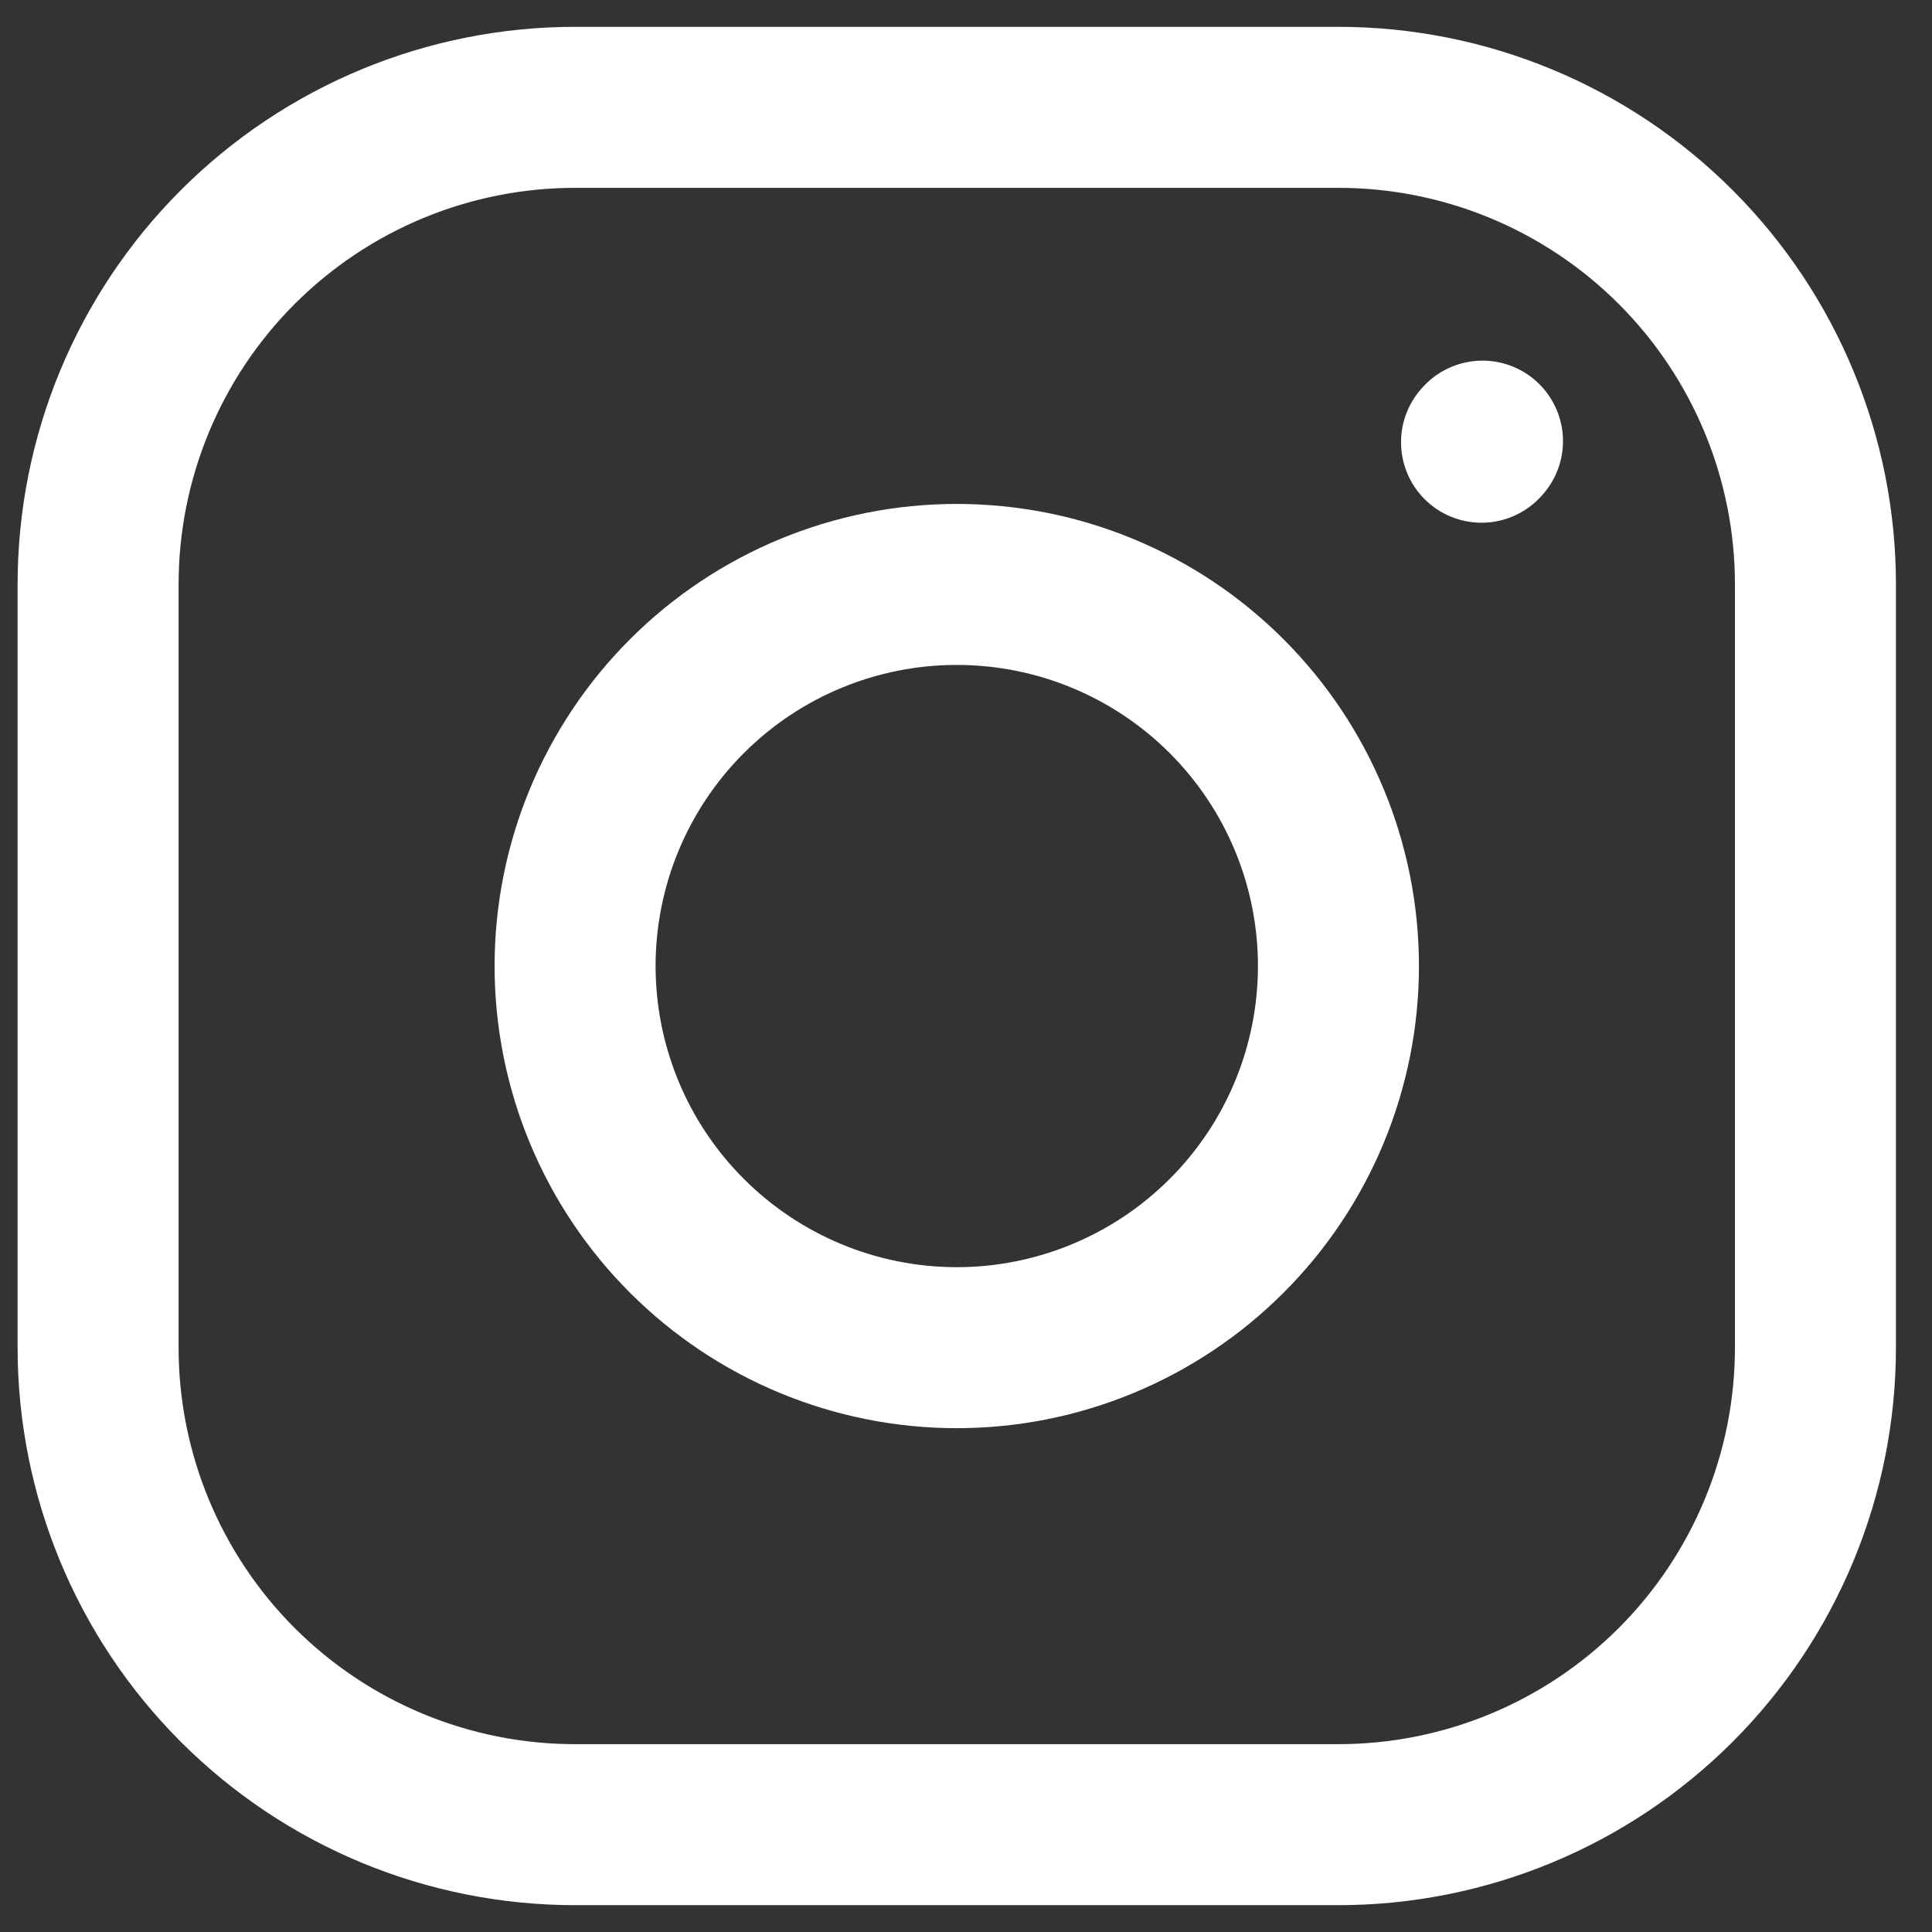
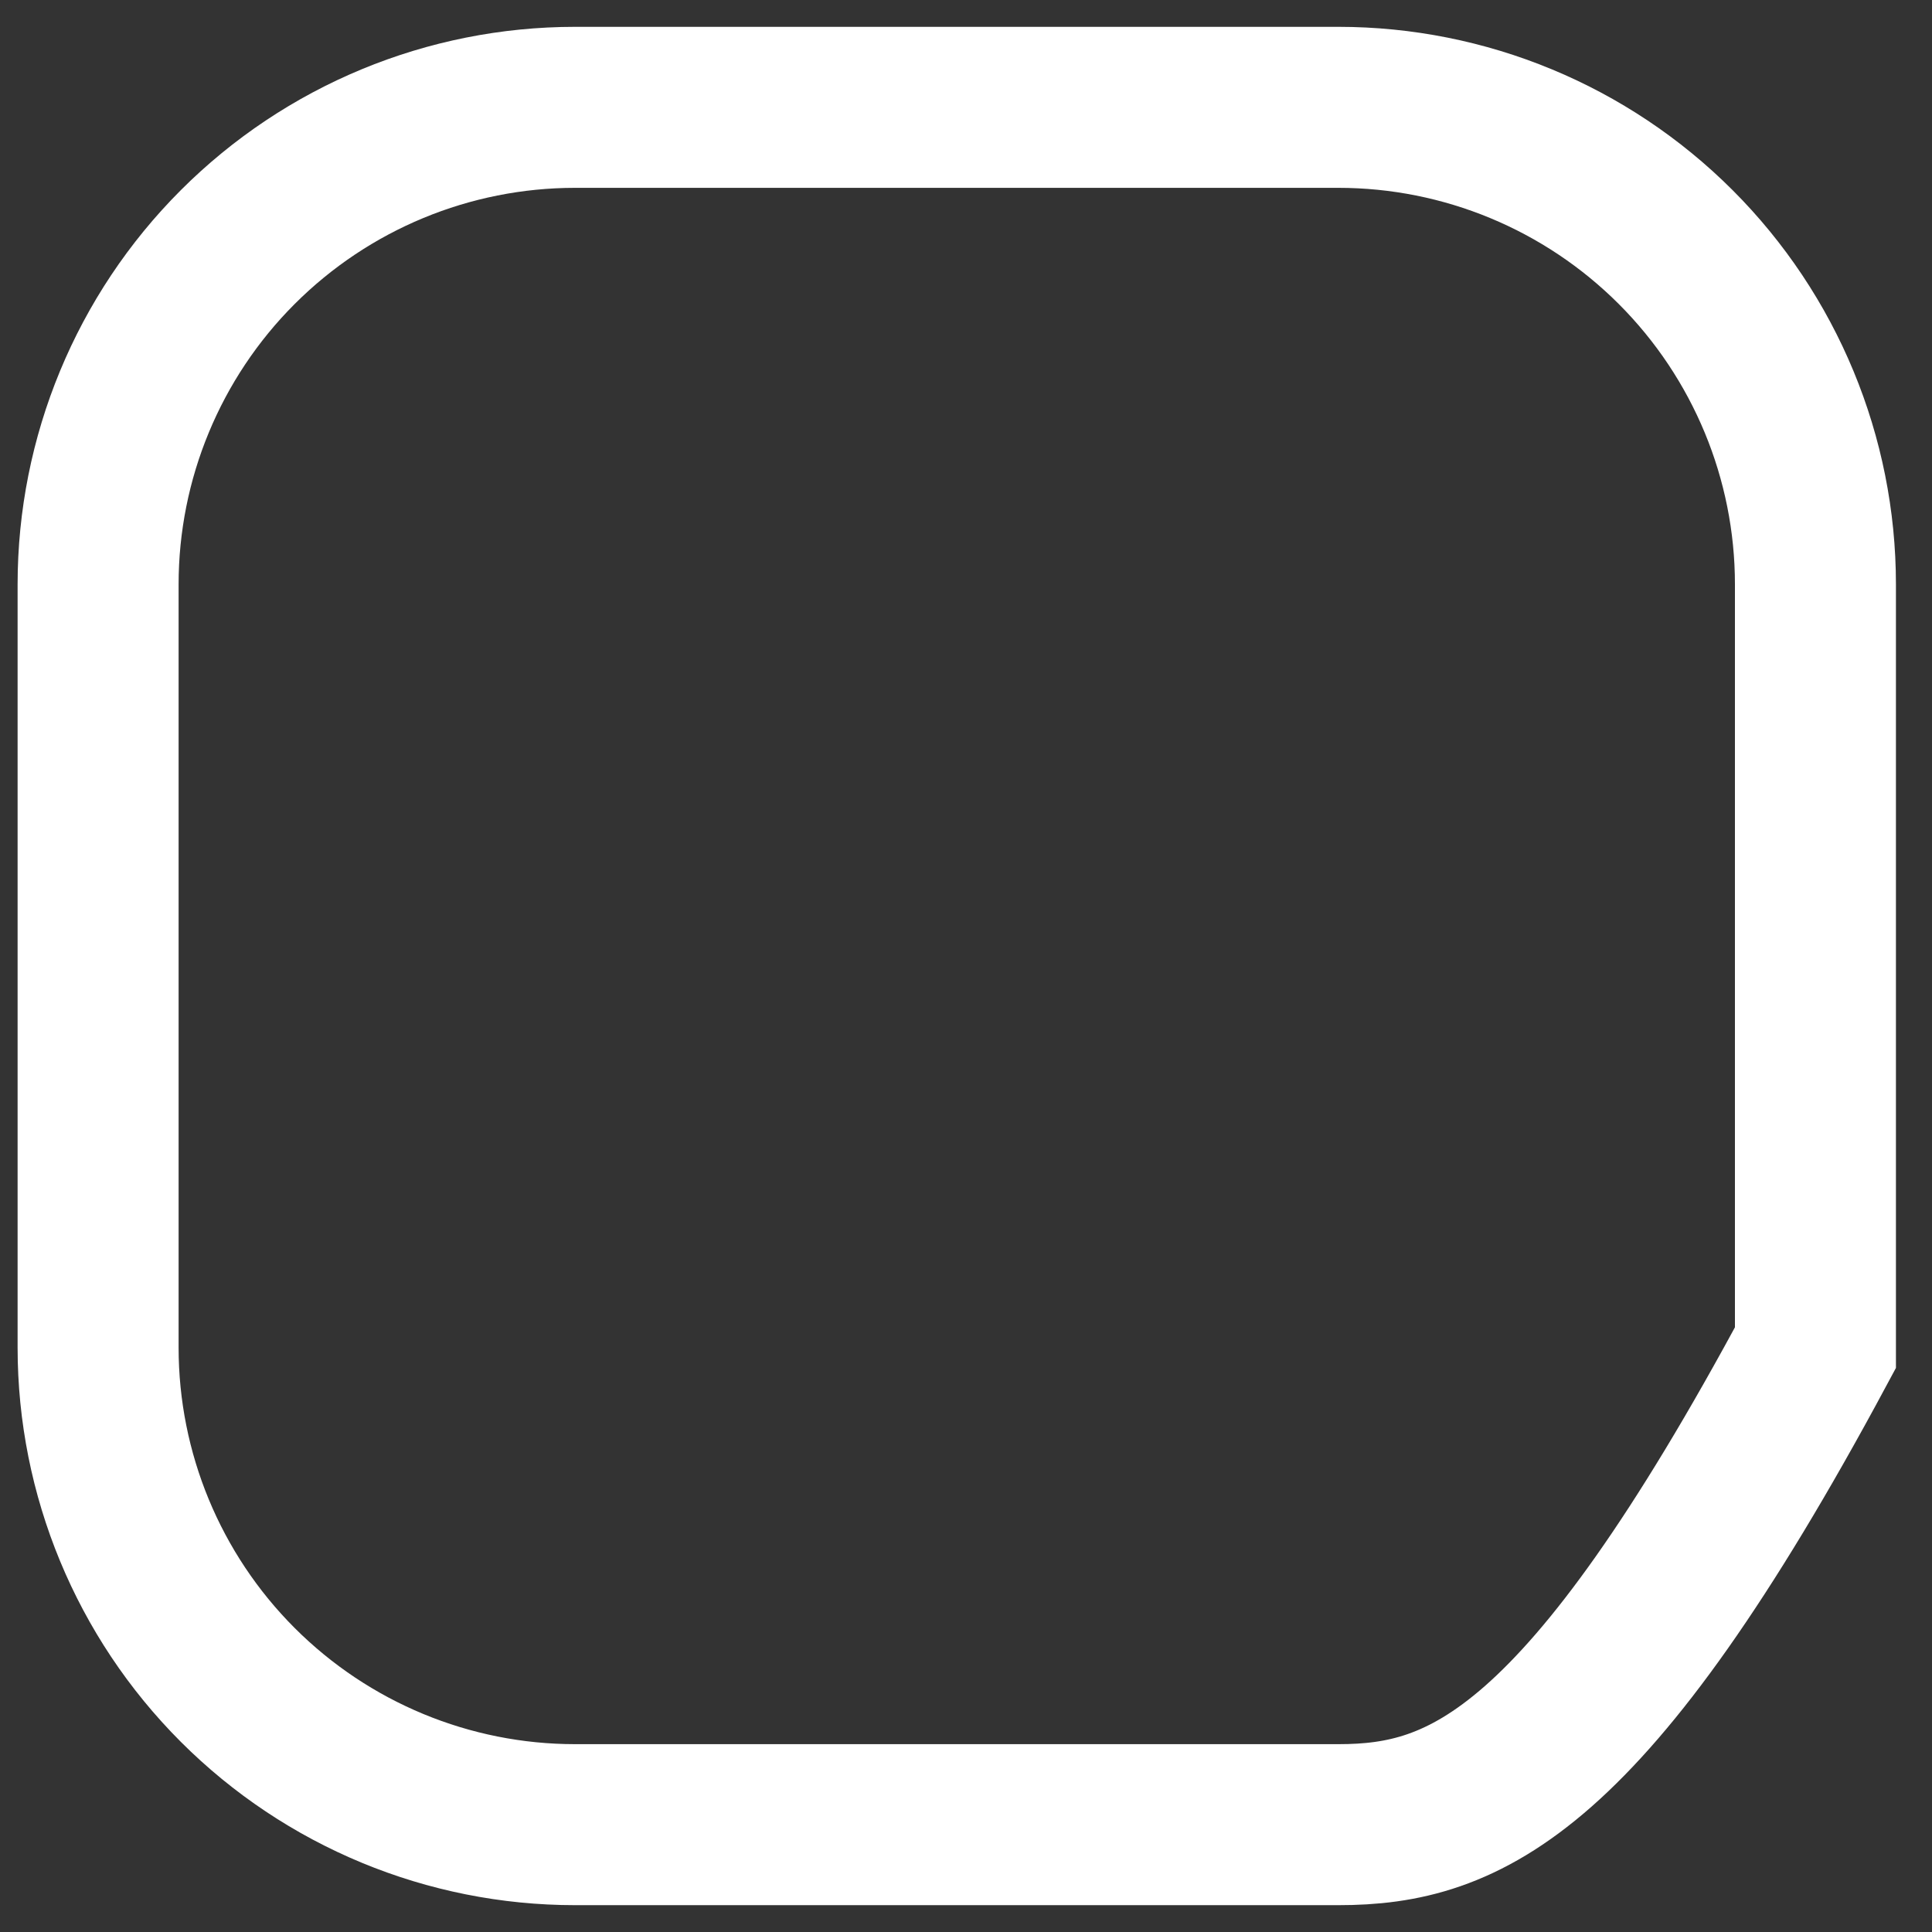
<svg xmlns="http://www.w3.org/2000/svg" width="18" height="18" viewBox="0 0 18 18" fill="none">
  <rect x="0" y="0" width="18" height="18" fill="#333333" stroke="none" />
-   <path d="M8.914 12.556C9.857 12.556 10.761 12.181 11.428 11.514C12.095 10.848 12.47 9.943 12.47 9C12.47 8.057 12.095 7.153 11.428 6.486C10.761 5.819 9.857 5.445 8.914 5.445C7.971 5.445 7.067 5.819 6.4 6.486C5.733 7.153 5.358 8.057 5.358 9C5.358 9.943 5.733 10.848 6.4 11.514C7.067 12.181 7.971 12.556 8.914 12.556Z" stroke="white" stroke-width="1.5" stroke-linecap="round" stroke-linejoin="round" />
-   <path d="M0.914 12.556V5.444C0.914 4.266 1.382 3.135 2.215 2.302C3.049 1.468 4.179 1 5.358 1H12.469C13.648 1 14.778 1.468 15.612 2.302C16.445 3.135 16.914 4.266 16.914 5.444V12.556C16.914 13.734 16.445 14.865 15.612 15.698C14.778 16.532 13.648 17 12.469 17H5.358C4.179 17 3.049 16.532 2.215 15.698C1.382 14.865 0.914 13.734 0.914 12.556Z" stroke="white" stroke-width="1.5" />
-   <path d="M13.803 4.12L13.812 4.11" stroke="white" stroke-width="1.5" stroke-linecap="round" stroke-linejoin="round" />
+   <path d="M0.914 12.556V5.444C0.914 4.266 1.382 3.135 2.215 2.302C3.049 1.468 4.179 1 5.358 1H12.469C13.648 1 14.778 1.468 15.612 2.302C16.445 3.135 16.914 4.266 16.914 5.444V12.556C14.778 16.532 13.648 17 12.469 17H5.358C4.179 17 3.049 16.532 2.215 15.698C1.382 14.865 0.914 13.734 0.914 12.556Z" stroke="white" stroke-width="1.5" />
</svg>